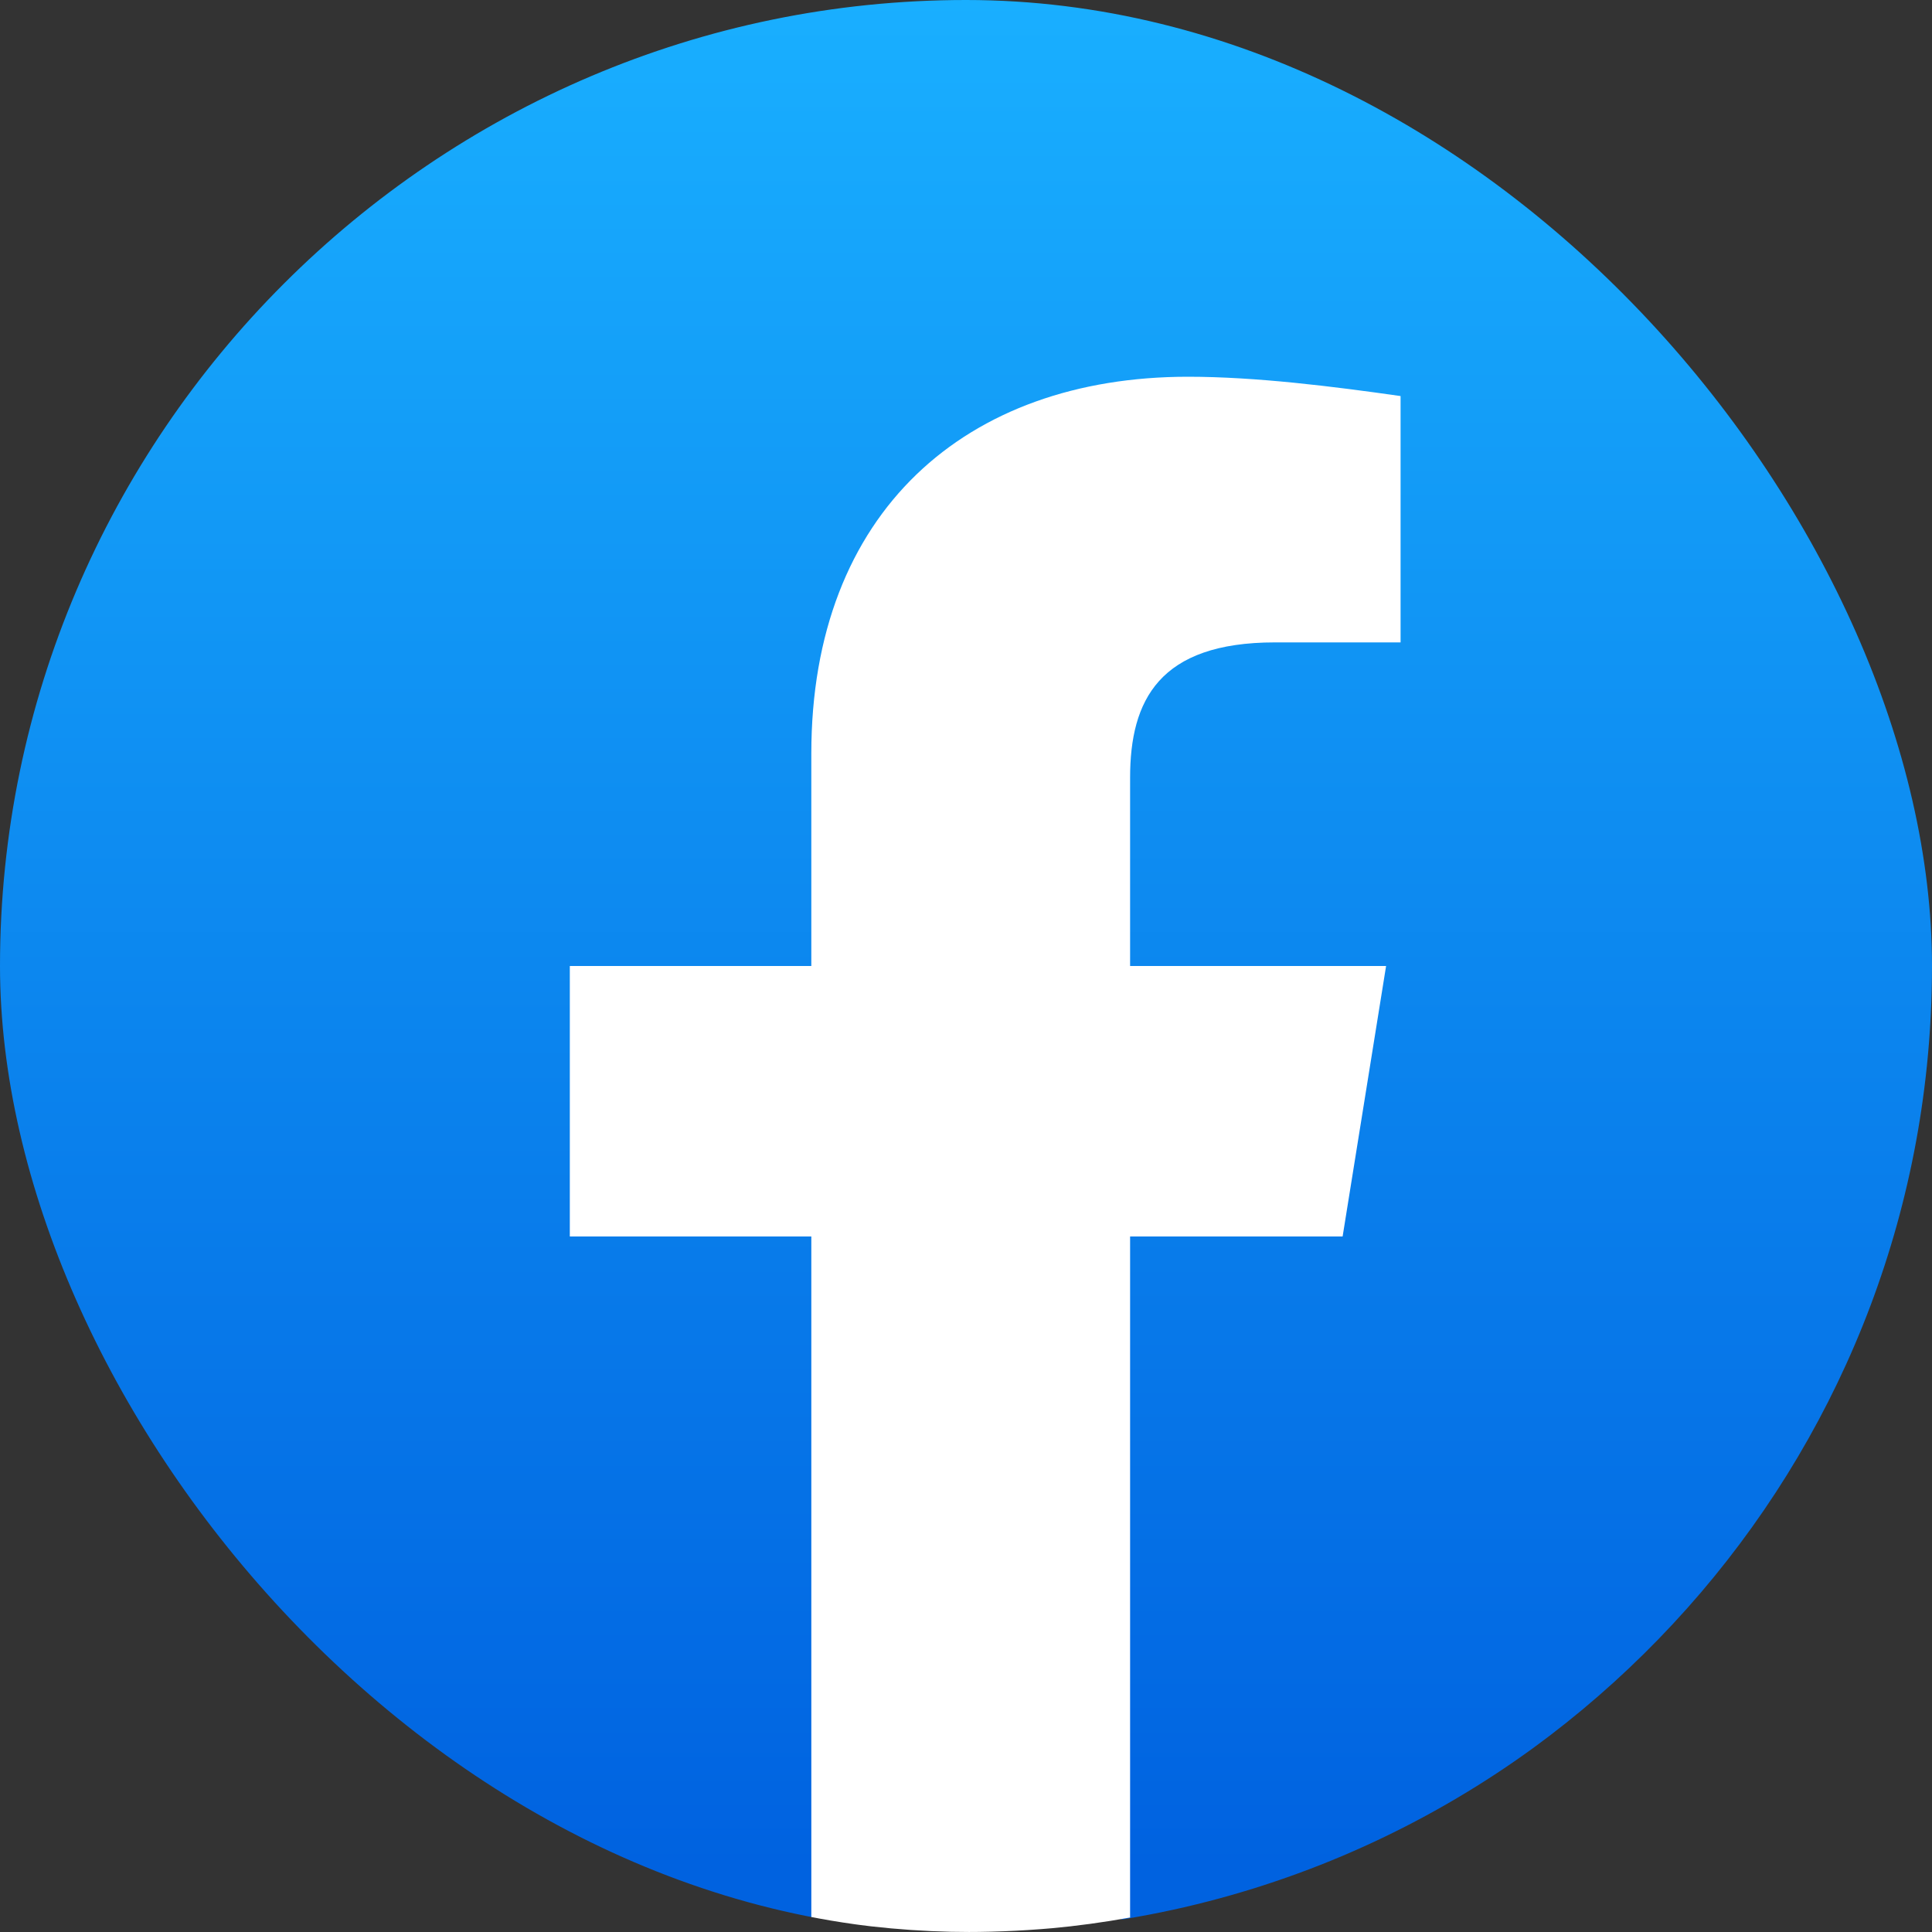
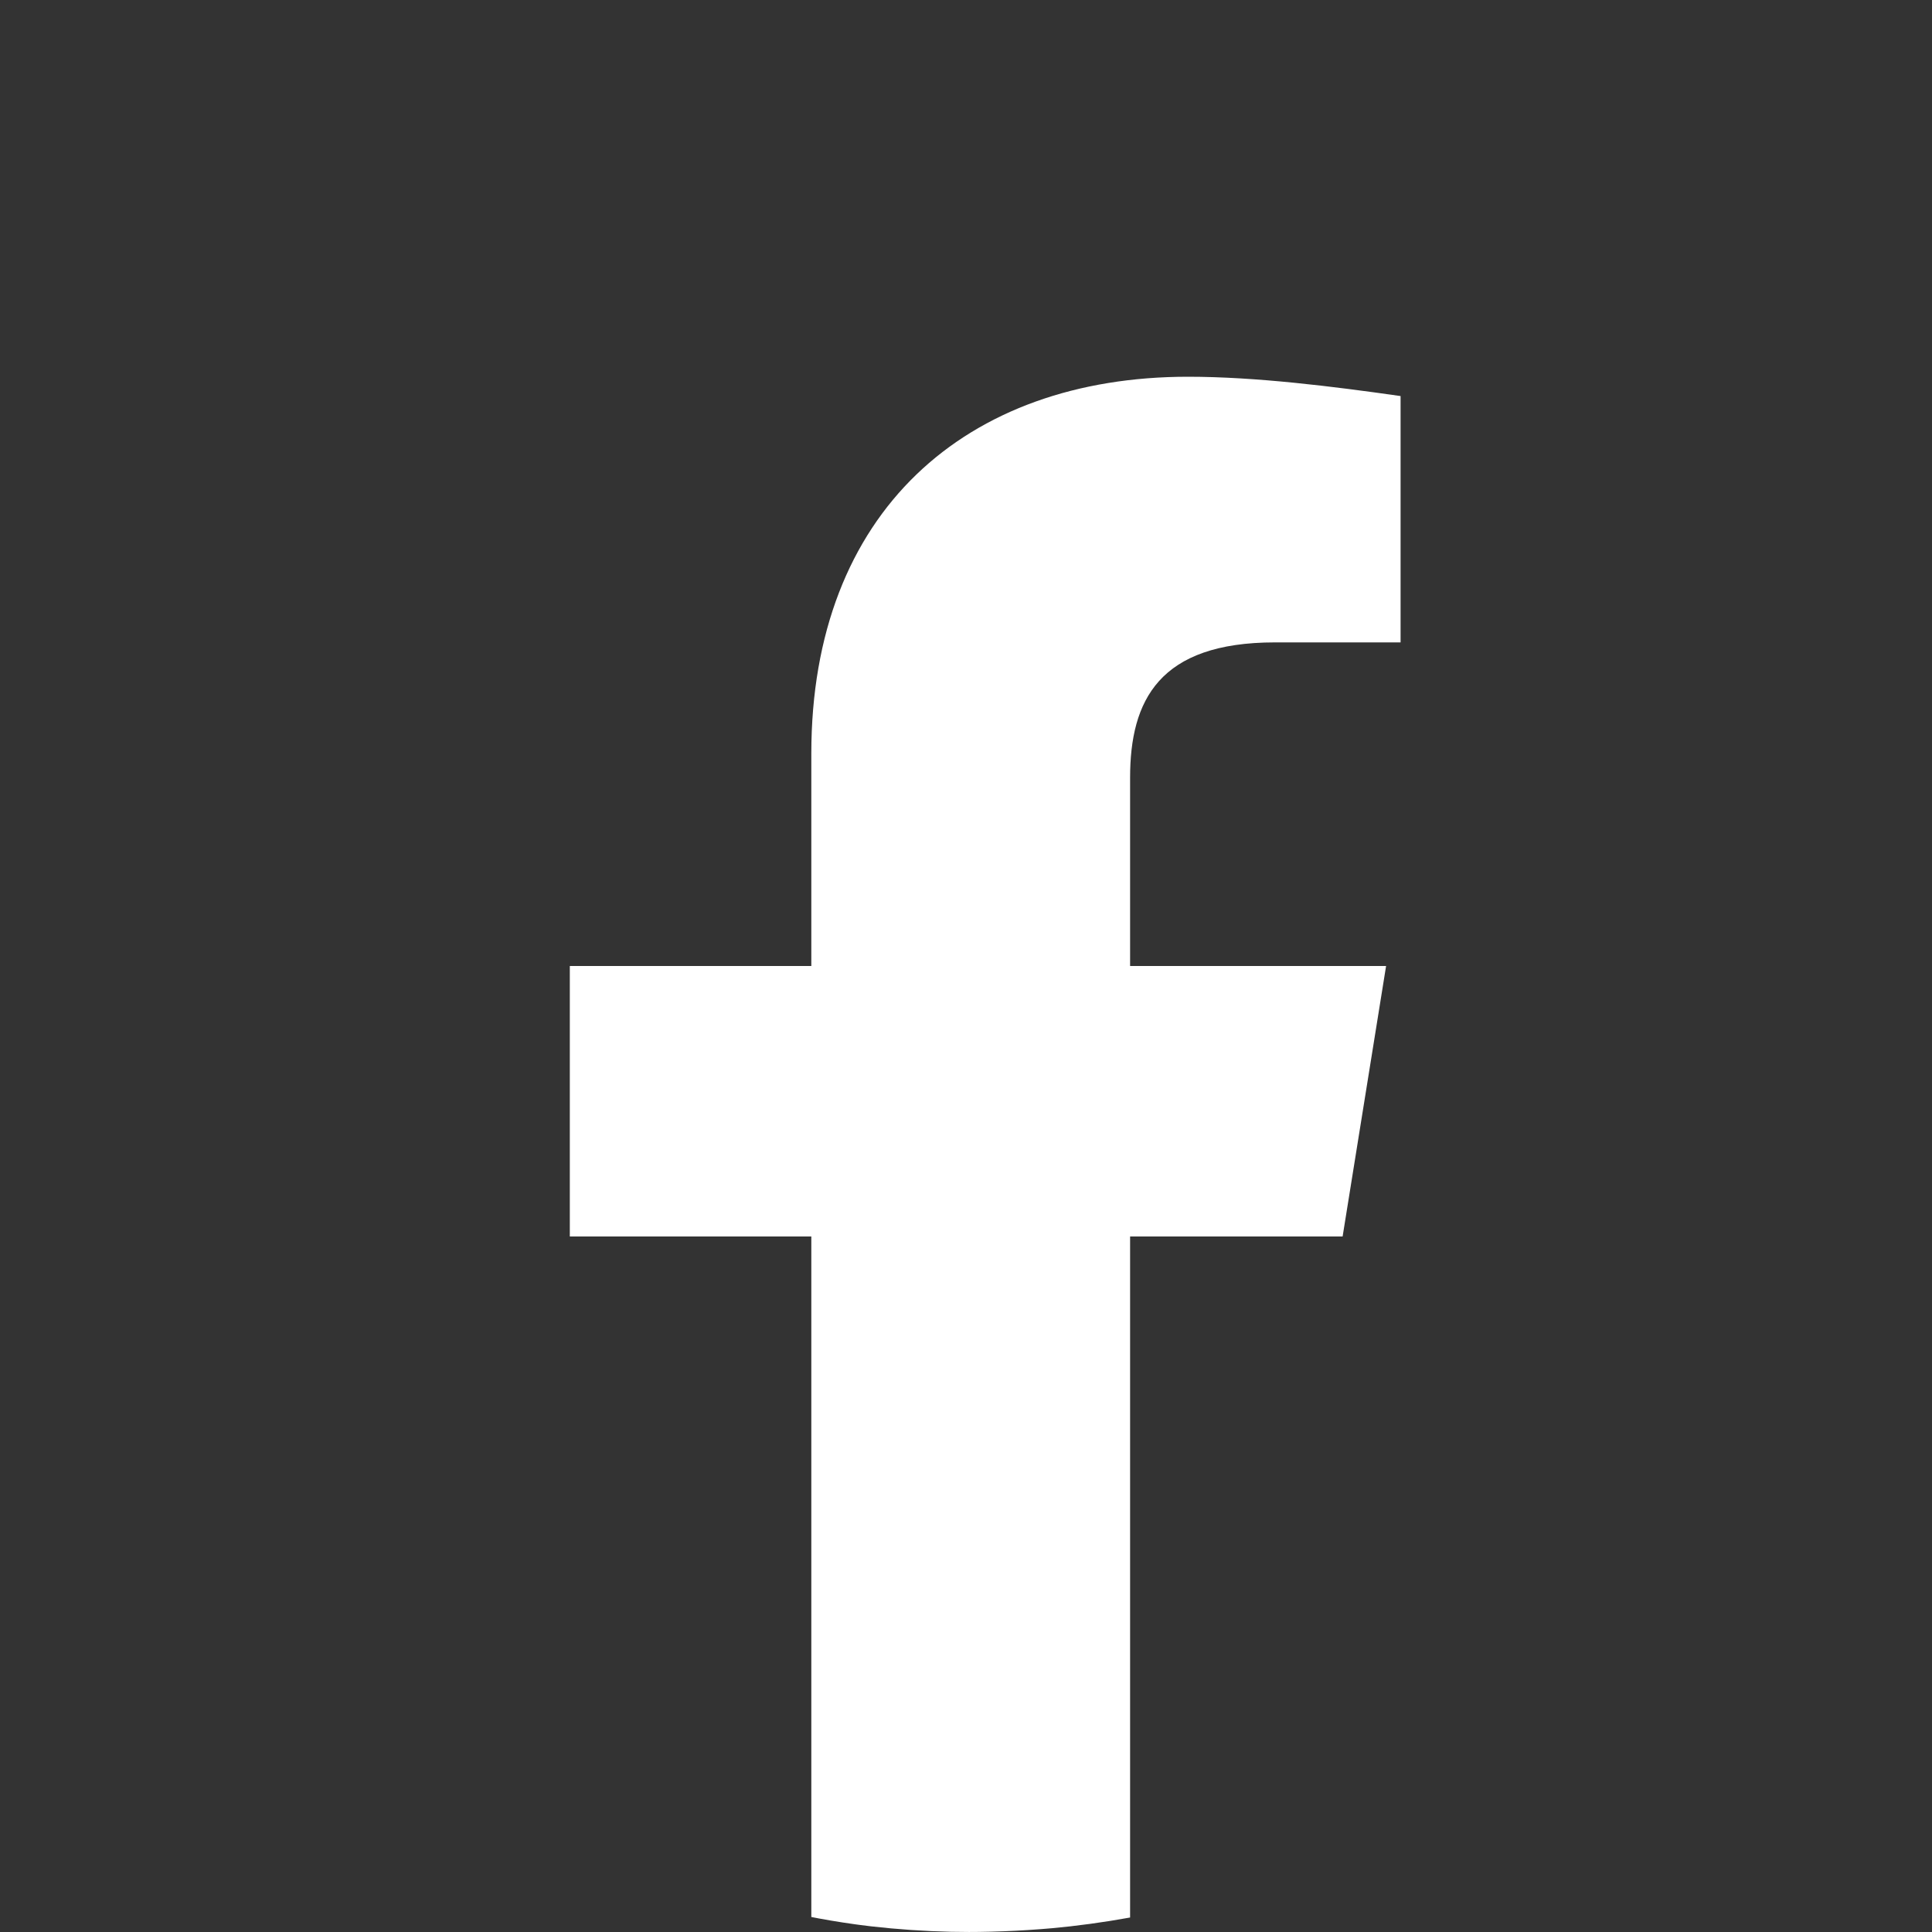
<svg xmlns="http://www.w3.org/2000/svg" width="16" height="16" viewBox="0 0 16 16" fill="none">
  <rect x="0" y="0" width="16" height="16" fill="#333333" stroke="none" />
  <g clip-path="url(#clip0_1354_3337)">
-     <path d="M6.68 15.92C2.88 15.24 0 11.96 0 8C0 3.6 3.6 0 8 0C12.4 0 16 3.6 16 8C16 11.96 13.12 15.24 9.32 15.92L8.88 15.56H7.12L6.68 15.92Z" fill="url(#paint0_linear_1354_3337)" />
    <path d="M11.119 10.24L11.479 8H9.359V6.44C9.359 5.8 9.599 5.32 10.559 5.32H11.599V3.28C11.039 3.2 10.399 3.12 9.839 3.12C7.999 3.12 6.719 4.24 6.719 6.24V8H4.719V10.24H6.719V15.88C7.159 15.96 7.599 16 8.039 16C8.479 16 8.919 15.96 9.359 15.88V10.24H11.119Z" fill="white" />
  </g>
  <defs>
    <linearGradient id="paint0_linear_1354_3337" x1="8" y1="15.444" x2="8" y2="-0.003" gradientUnits="userSpaceOnUse">
      <stop stop-color="#0062E0" />
      <stop offset="1" stop-color="#19AFFF" />
    </linearGradient>
    <clipPath id="clip0_1354_3337">
      <rect width="16" height="16" rx="8" fill="white" />
    </clipPath>
  </defs>
</svg>